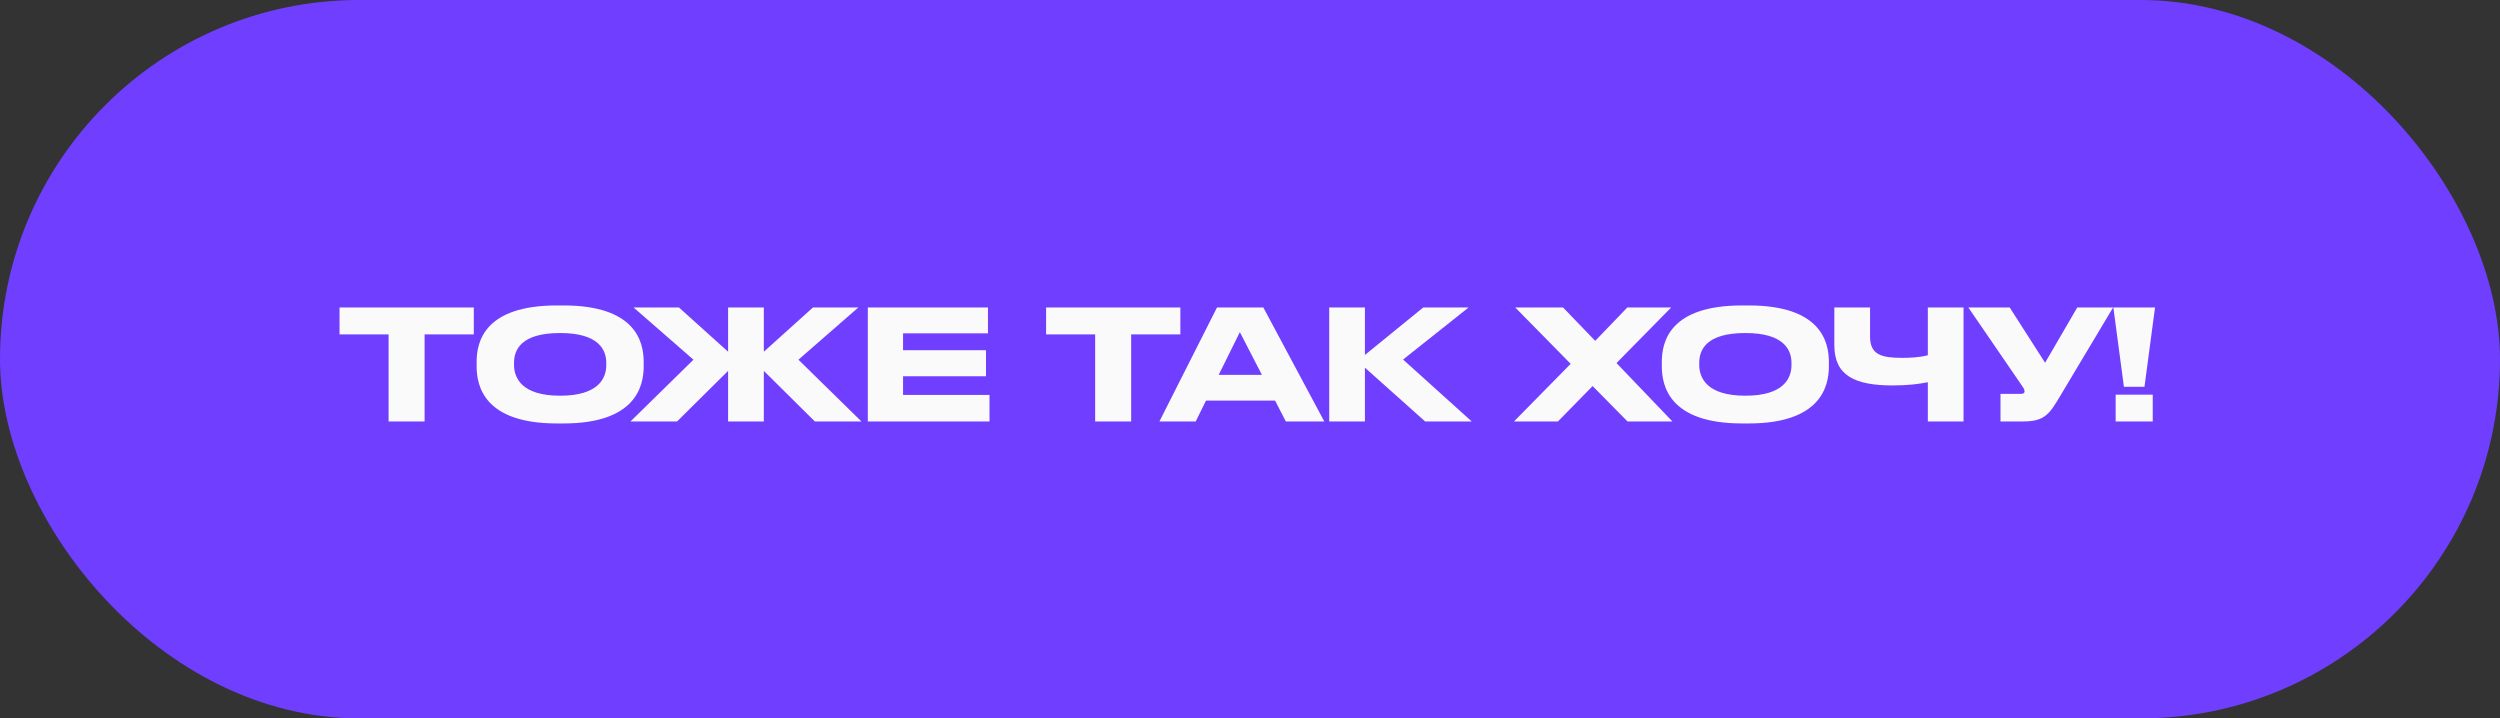
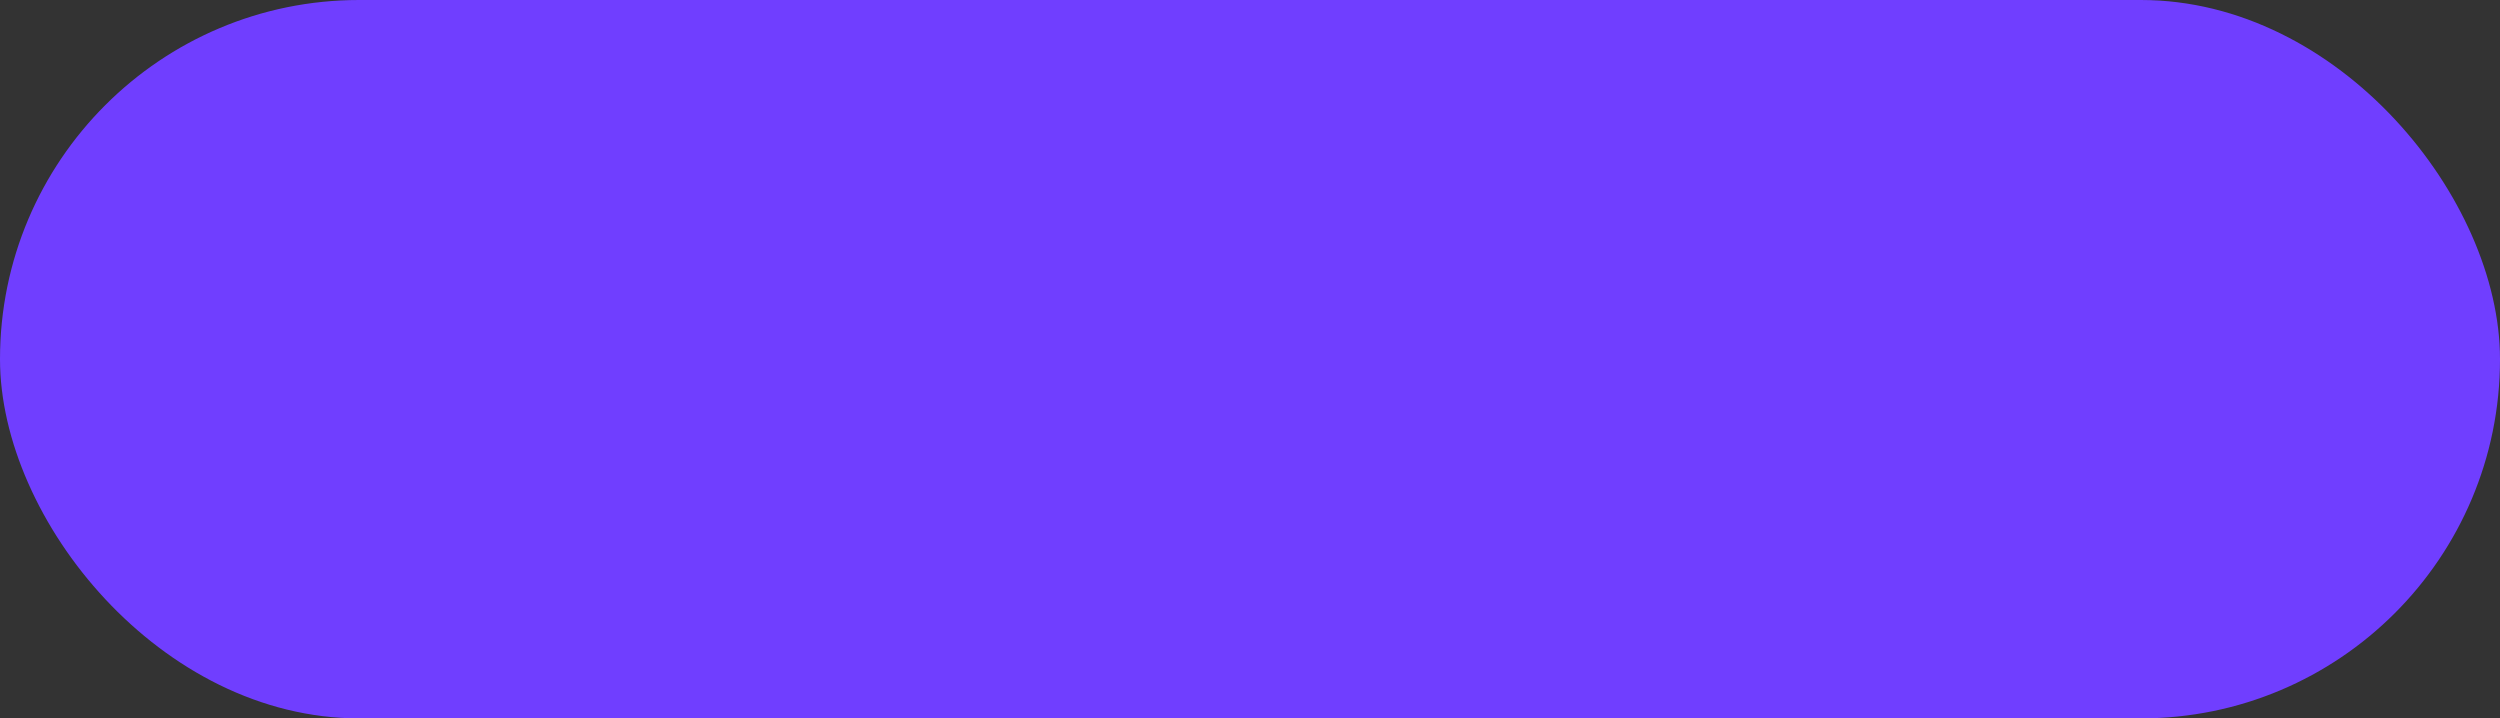
<svg xmlns="http://www.w3.org/2000/svg" width="261" height="75" viewBox="0 0 261 75" fill="none">
  <rect x="0" y="0" width="261" height="75" fill="#333333" stroke="none" />
  <rect width="261" height="75" rx="37.5" fill="#703EFF" />
-   <path d="M40.568 44V34.912H35.448V32.096H49.464V34.912H44.328V44H40.568ZM58.144 31.888H58.832C66.32 31.888 67.2 35.648 67.2 37.776V38.256C67.2 40.352 66.336 44.208 58.832 44.208H58.144C50.608 44.208 49.76 40.352 49.76 38.256V37.776C49.76 35.648 50.608 31.888 58.144 31.888ZM63.296 38.112V37.888C63.296 36.528 62.512 34.768 58.48 34.768C54.384 34.768 53.664 36.528 53.664 37.888V38.08C53.664 39.44 54.448 41.312 58.48 41.312C62.48 41.312 63.296 39.488 63.296 38.112ZM76.014 44V38.72L70.686 44H65.823L72.398 37.552L66.142 32.096H70.879L76.014 36.72V32.096H79.743V36.72L84.879 32.096H89.615L83.359 37.552L89.934 44H85.07L79.743 38.72V44H76.014ZM90.6 32.096H103.144V34.8H94.279V36.56H102.936V39.28H94.279V41.232H103.304V44H90.6V32.096ZM114.334 44V34.912H109.214V32.096H123.23V34.912H118.094V44H114.334ZM131.745 39.136L129.441 34.672L127.233 39.136H131.745ZM134.241 44L133.121 41.824H125.905L124.833 44H121.041L127.057 32.096H131.889L138.257 44H134.241ZM148.786 44L142.498 38.384V44H138.77V32.096H142.498V37.056L148.594 32.096H153.33L146.482 37.536L153.65 44H148.786ZM162.651 44H158.059L163.979 37.984L158.187 32.096H163.179L166.539 35.584L169.899 32.096H174.475L168.763 37.904L174.603 44H169.915L166.267 40.304L162.651 44ZM181.878 31.888H182.567C190.055 31.888 190.935 35.648 190.935 37.776V38.256C190.935 40.352 190.071 44.208 182.567 44.208H181.878C174.343 44.208 173.495 40.352 173.495 38.256V37.776C173.495 35.648 174.343 31.888 181.878 31.888ZM187.031 38.112V37.888C187.031 36.528 186.247 34.768 182.215 34.768C178.119 34.768 177.399 36.528 177.399 37.888V38.08C177.399 39.44 178.183 41.312 182.215 41.312C186.215 41.312 187.031 39.488 187.031 38.112ZM201.266 44V39.904C200.306 40.096 199.17 40.24 197.618 40.24C193.698 40.24 191.506 39.248 191.506 36.048V32.096H195.234V35.152C195.234 37.024 196.418 37.36 198.562 37.36C199.346 37.36 200.354 37.328 201.266 37.088V32.096H204.994V44H201.266ZM220.611 32.096L215.139 41.248C213.955 43.248 213.475 44 211.187 44H208.851V41.12H210.947C211.283 41.12 211.363 41.008 211.363 40.864V40.848C211.363 40.656 211.251 40.496 211.107 40.288L205.491 32.096H209.811L213.507 37.872L216.867 32.096H220.611ZM220.634 32.096H224.986L223.882 40.384H221.738L220.634 32.096ZM224.746 41.2V44H220.874V41.2H224.746Z" fill="#FAFAFA" />
</svg>